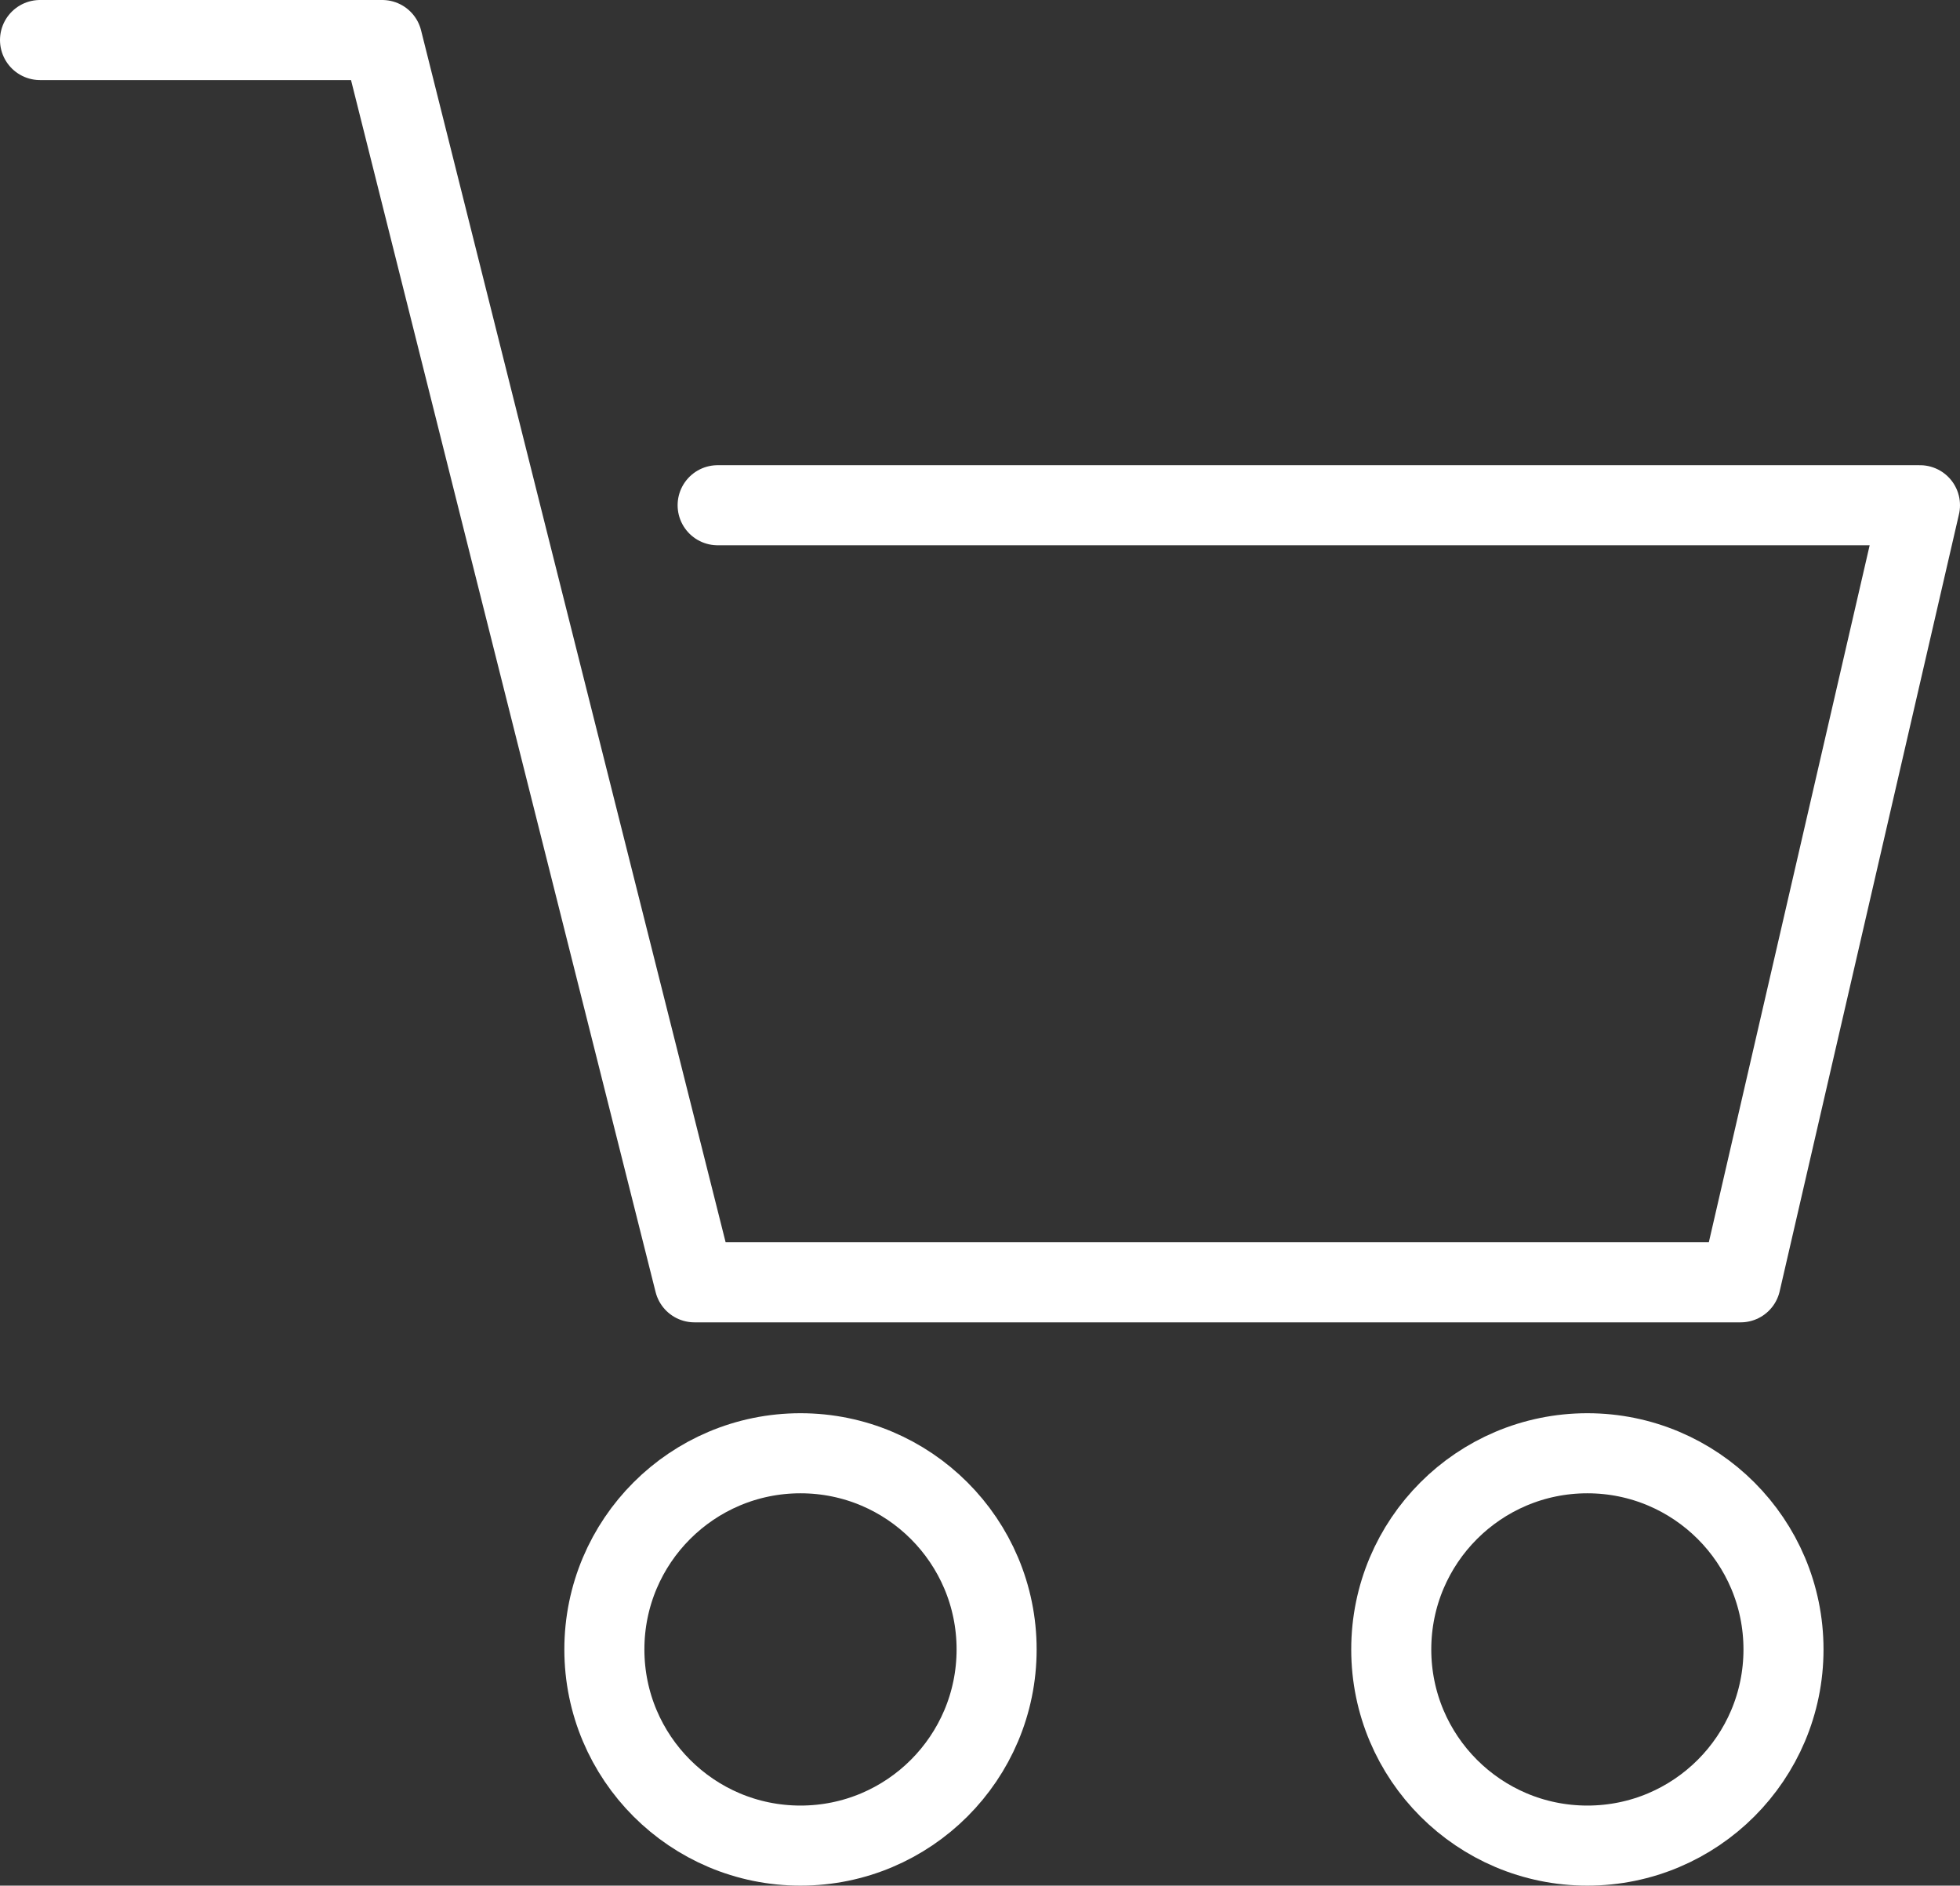
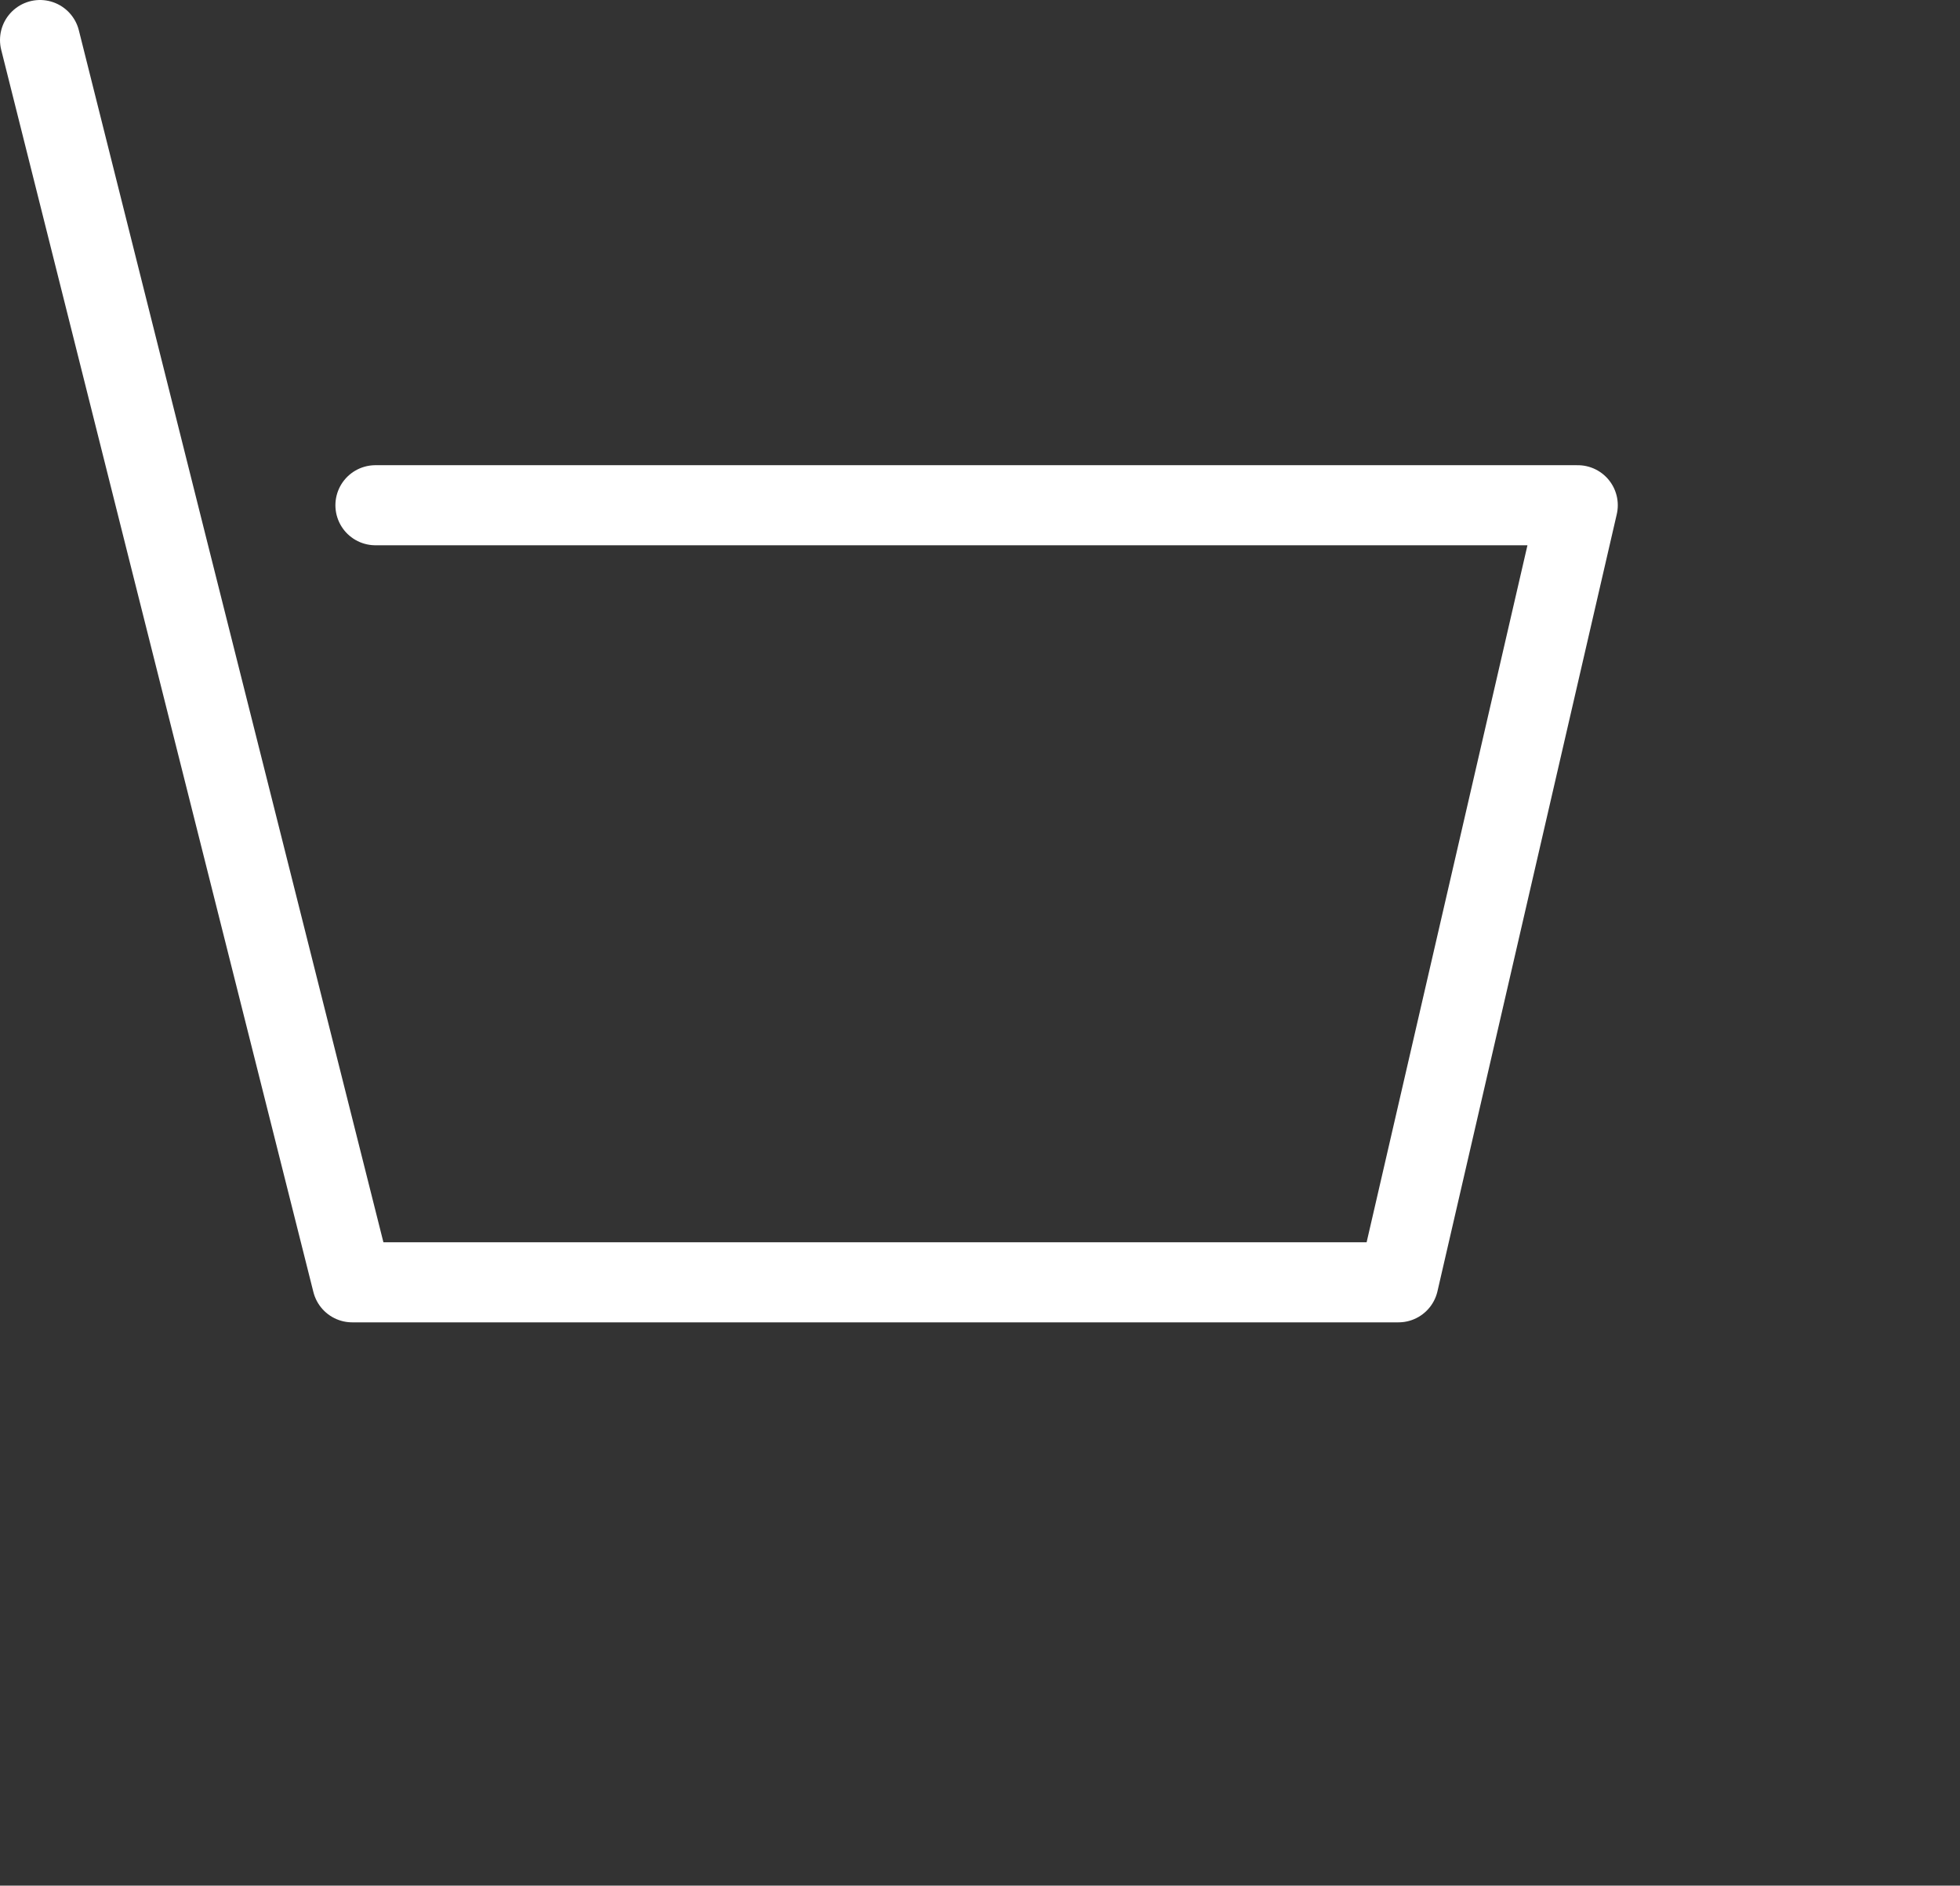
<svg xmlns="http://www.w3.org/2000/svg" id="Ebene_2" data-name="Ebene 2" viewBox="0 0 48.97 47.1">
  <rect x="0" y="0" width="48.97" height="47.1" fill="#333333" stroke="none" />
  <defs>
    <style>
      .cls-1 {
        stroke-miterlimit: 10;
      }

      .cls-1, .cls-2 {
        fill: none;
        stroke: #fff;
        stroke-width: 2px;
      }

      .cls-2 {
        stroke-linecap: round;
        stroke-linejoin: round;
      }
    </style>
  </defs>
  <g id="Icons">
    <g>
-       <path id="Pfad_1824" data-name="Pfad 1824" class="cls-2" d="m1,1h8.55l3.19,12.71,4.61,18.32h26.14l4.48-19.41h-30.04" />
-       <circle class="cls-1" cx="20" cy="41.2" r="4.9" />
-       <circle class="cls-1" cx="39.66" cy="41.2" r="4.9" />
+       <path id="Pfad_1824" data-name="Pfad 1824" class="cls-2" d="m1,1l3.19,12.71,4.61,18.32h26.14l4.48-19.41h-30.04" />
    </g>
  </g>
</svg>